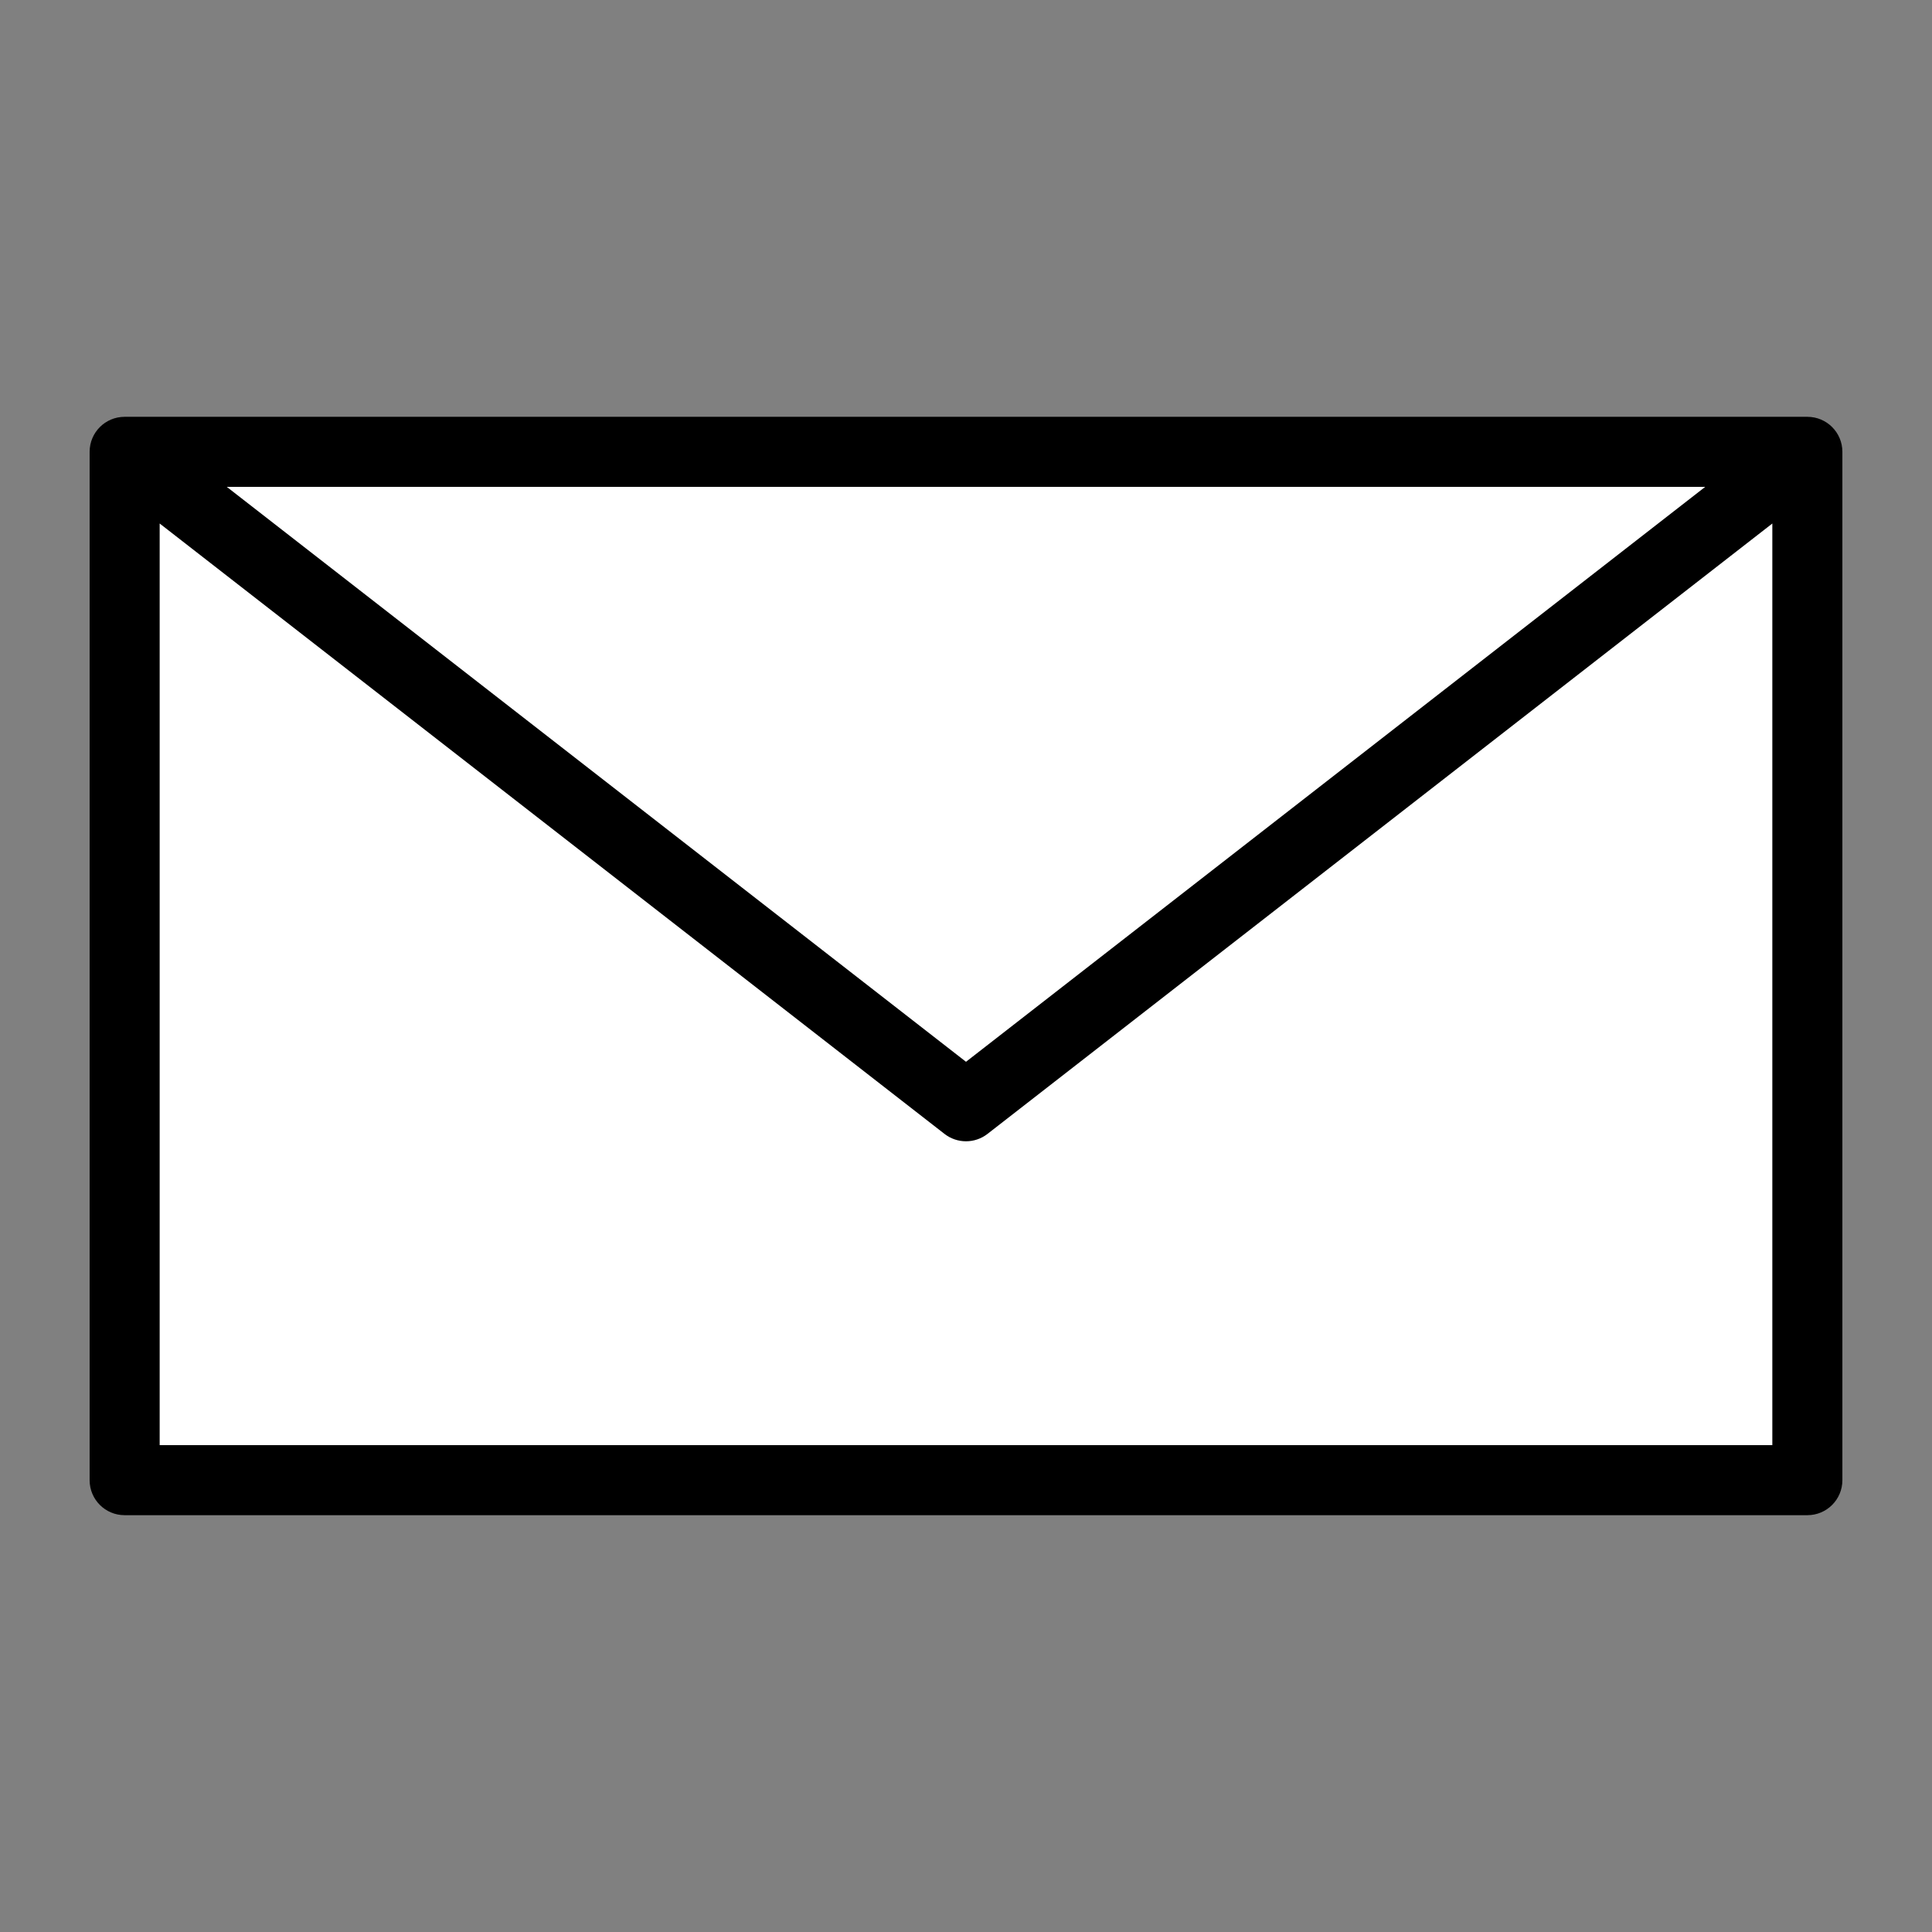
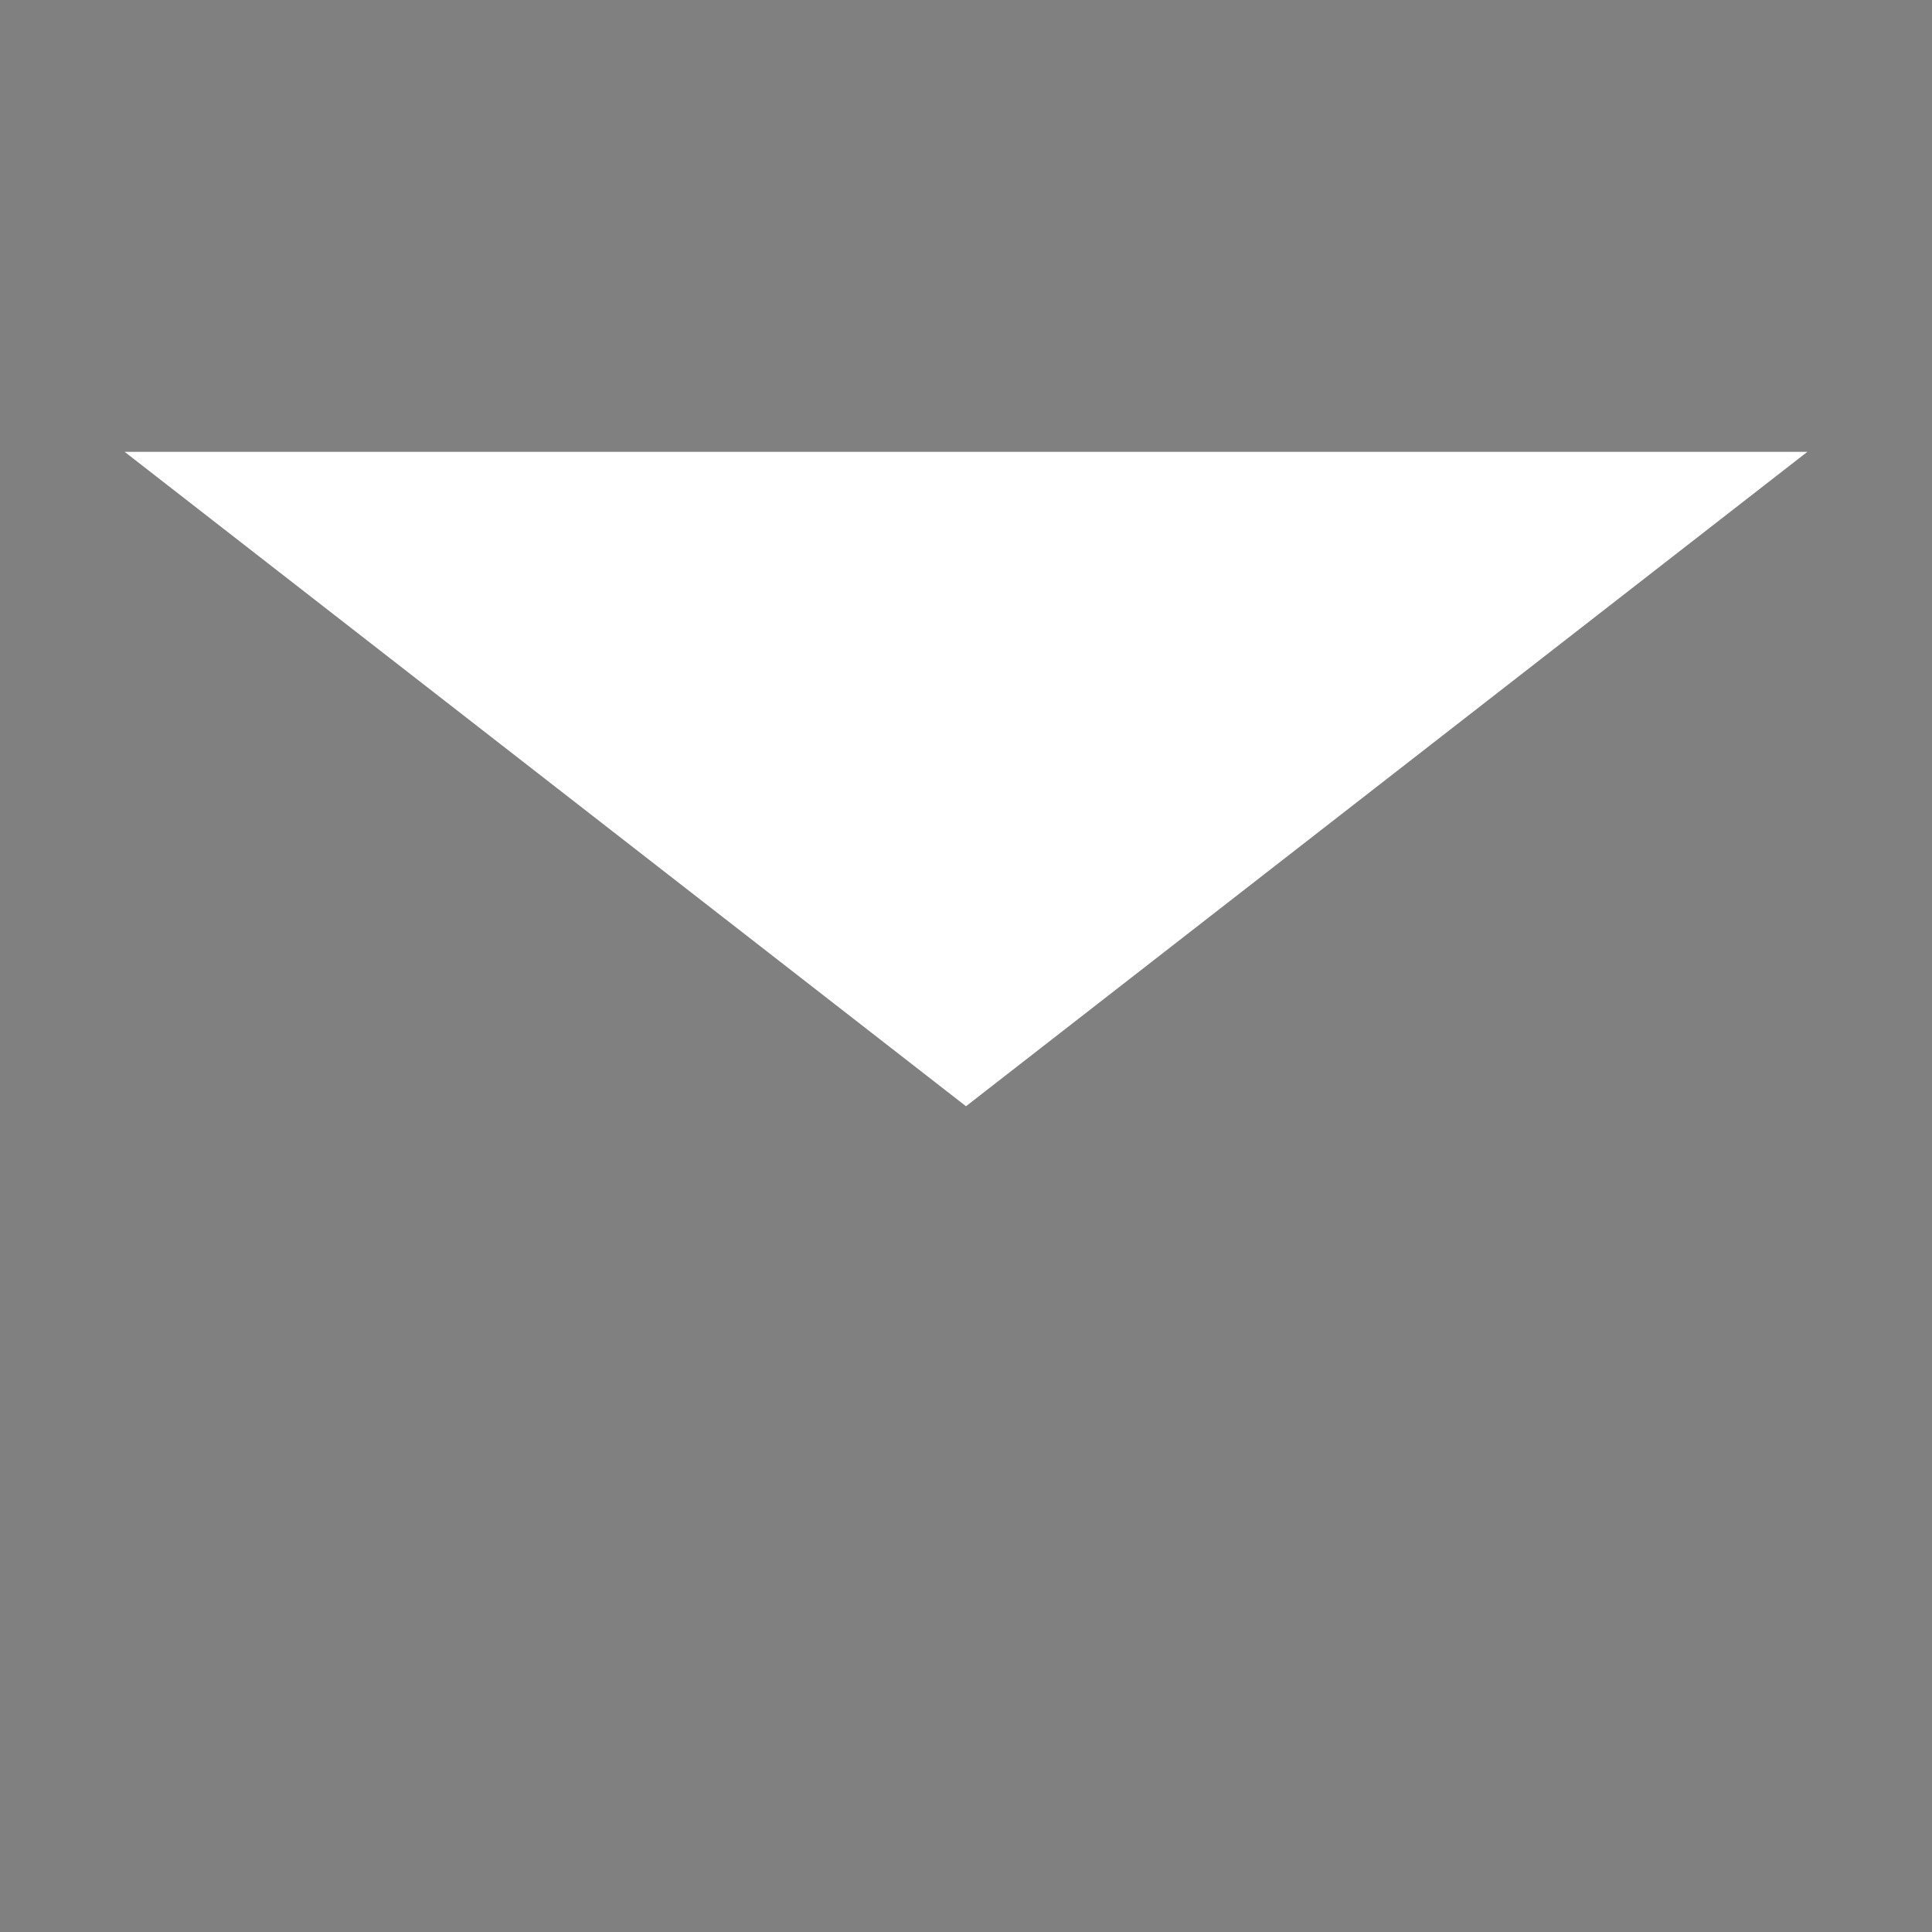
<svg xmlns="http://www.w3.org/2000/svg" width="31" height="31" viewBox="0 0 31 31" fill="none">
  <rect x="0" y="0" width="31" height="31" fill="#808080" stroke="none" />
-   <path d="M2 7.25H29V23.75H2V7.25Z" fill="white" />
  <path d="M2 7.25H29L15.5 17.75L2 7.25Z" fill="white" />
-   <path fill-rule="evenodd" clip-rule="evenodd" d="M1.438 7.25C1.438 6.939 1.689 6.688 2 6.688H29C29.311 6.688 29.562 6.939 29.562 7.25V23.75C29.562 24.061 29.311 24.312 29 24.312H2C1.689 24.312 1.438 24.061 1.438 23.75V7.25ZM3.639 7.812L15.5 17.037L27.361 7.812H3.639ZM28.438 8.4L15.845 18.194C15.642 18.352 15.358 18.352 15.155 18.194L2.562 8.4V23.188H28.438V8.4Z" fill="black" />
</svg>